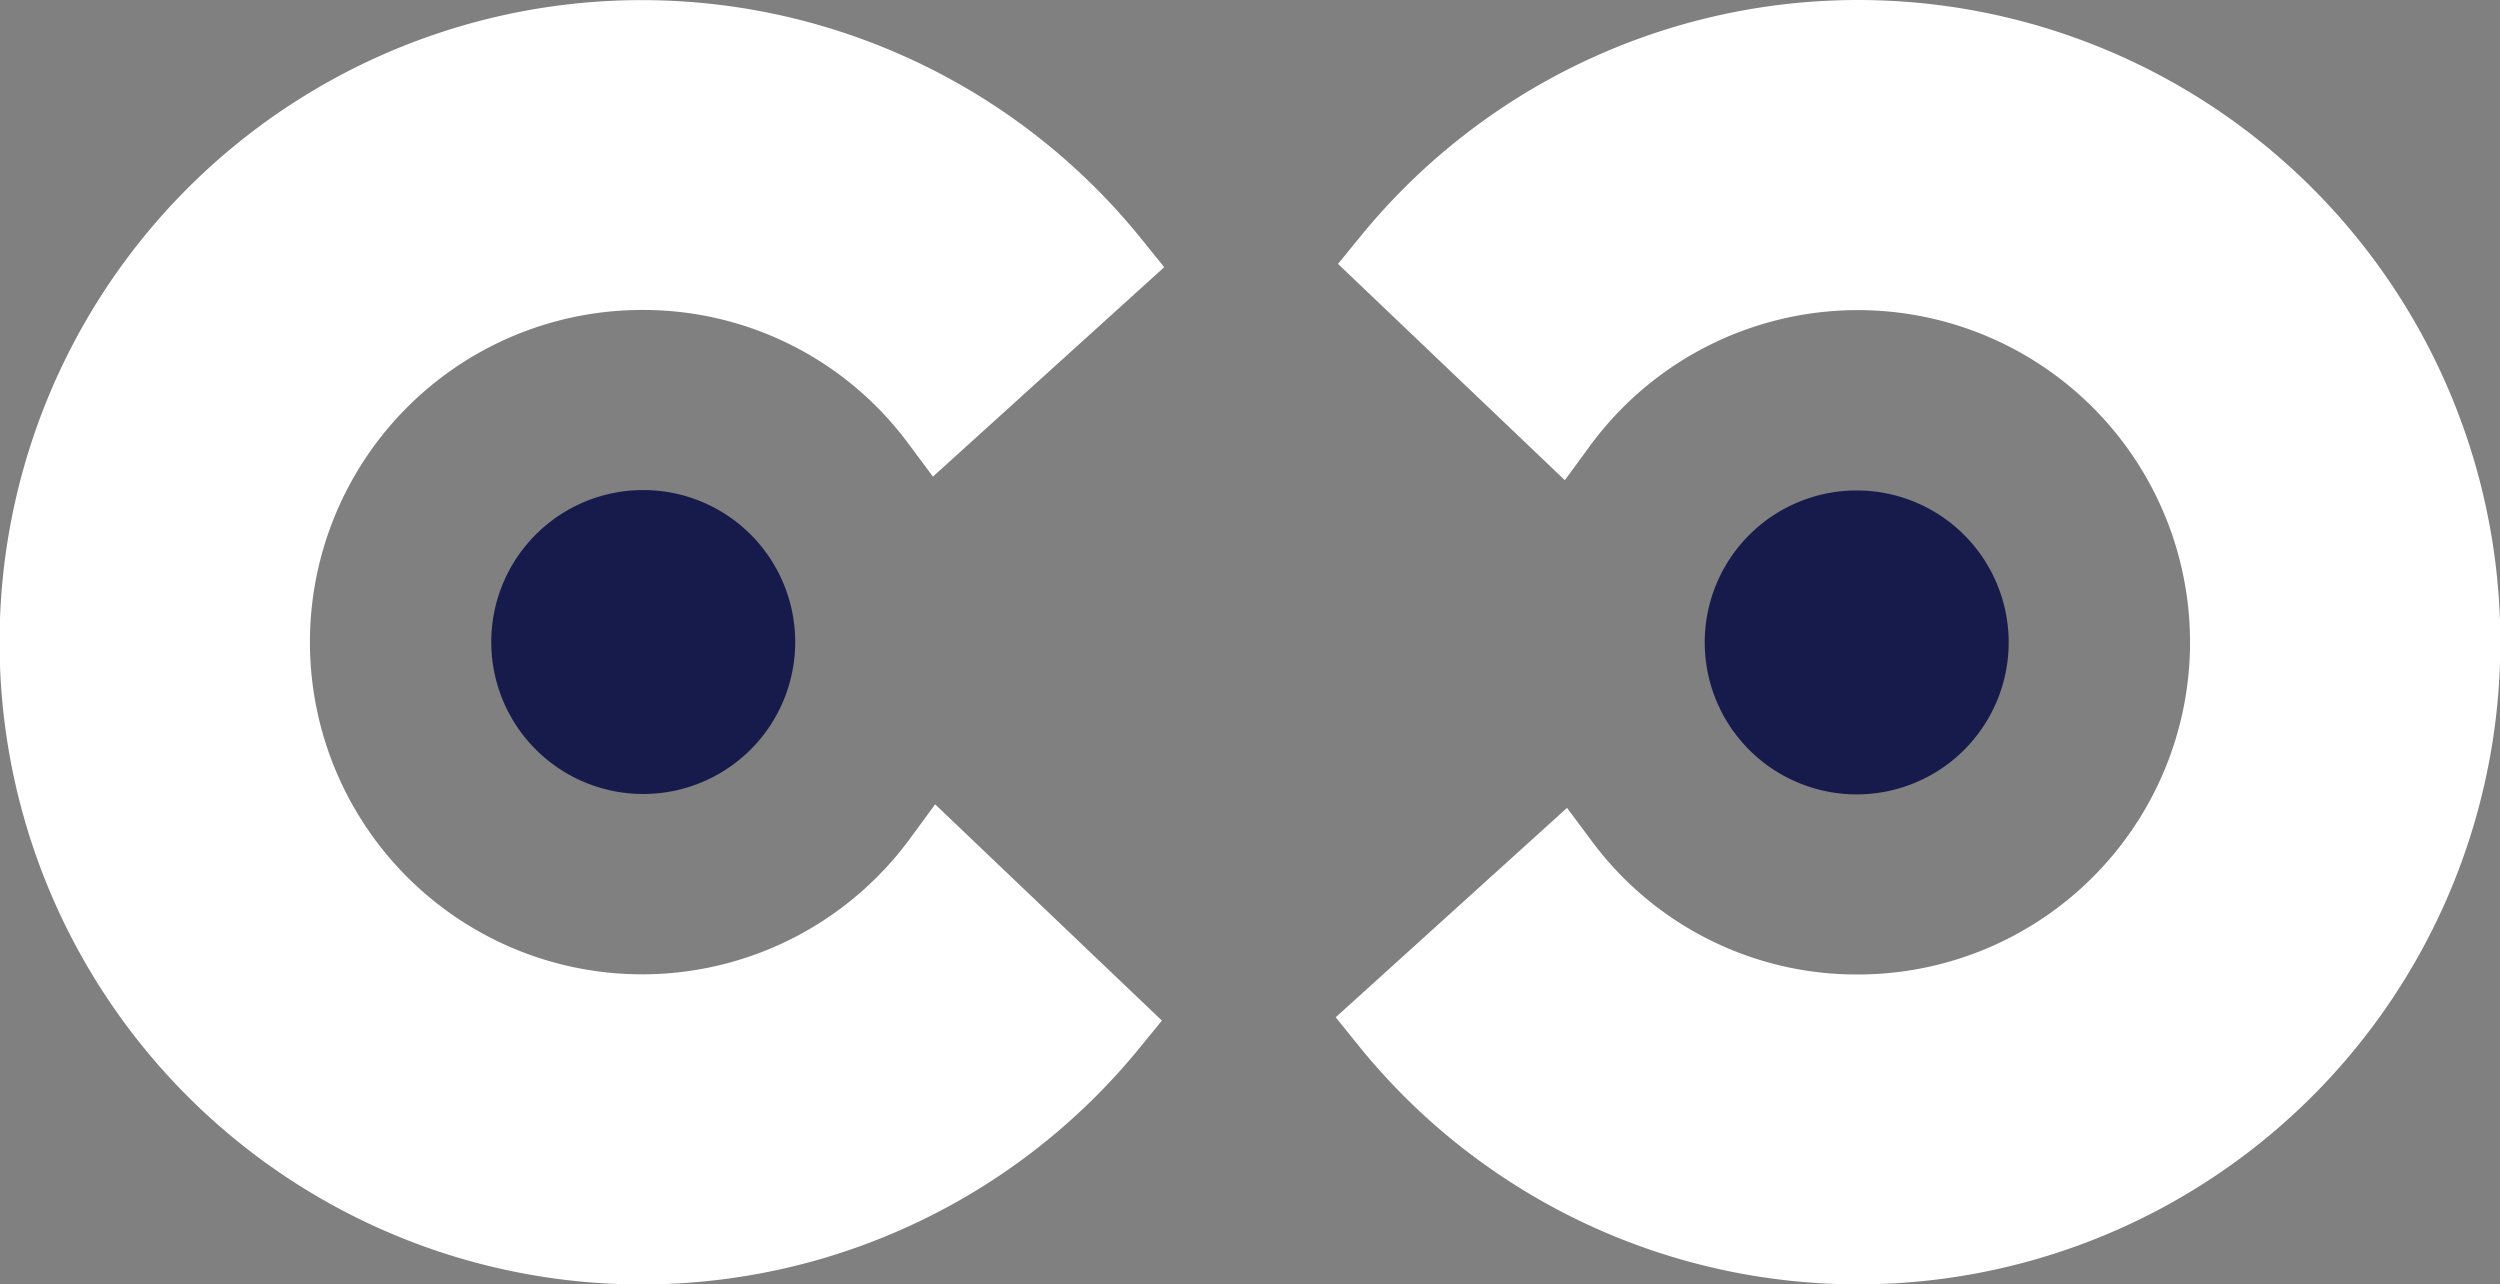
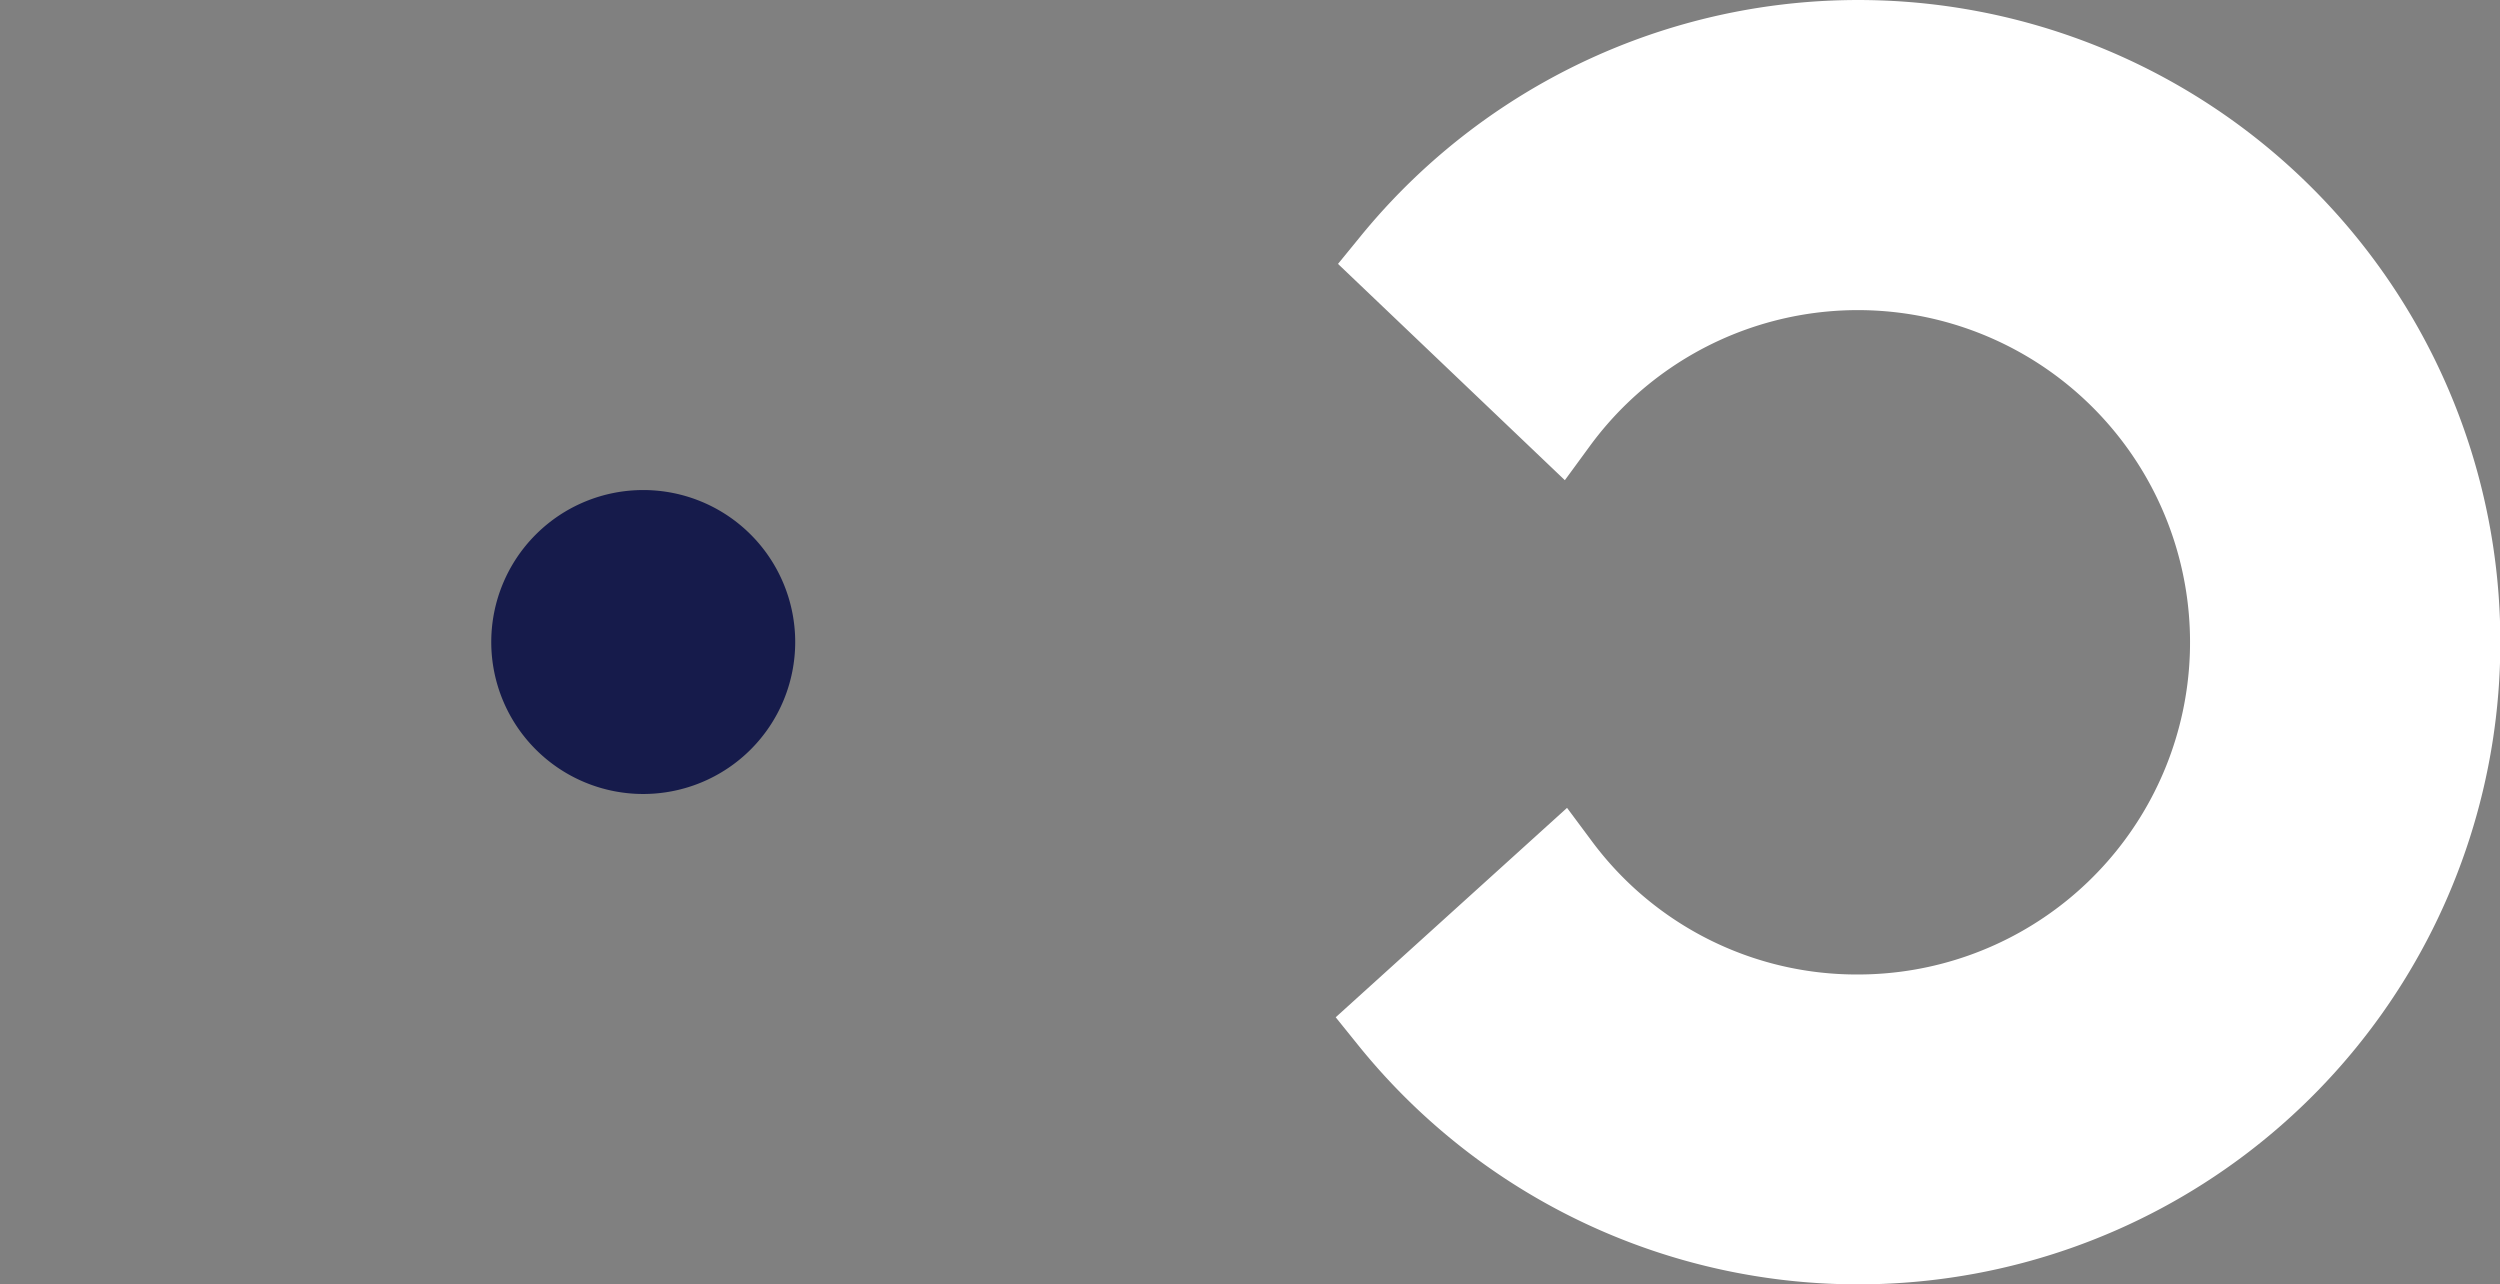
<svg xmlns="http://www.w3.org/2000/svg" width="112.98" height="58.045" viewBox="0 0 112.98 58.045">
  <rect x="0" y="0" width="112.98" height="58.045" fill="#808080" stroke="none" />
  <defs>
    <clipPath id="clip-path">
      <rect id="Rectangle_176" data-name="Rectangle 176" width="112.98" height="58.045" fill="none" />
    </clipPath>
  </defs>
  <g id="experience" transform="translate(0 0)">
    <g id="Groupe_59" data-name="Groupe 59" transform="translate(0 0.001)" clip-path="url(#clip-path)">
-       <path id="Tracé_185" data-name="Tracé 185" d="M41.132,37.886a15.012,15.012,0,1,1-12.11-23.879A14.9,14.9,0,0,1,41.061,20.06l1.1,1.478,10.452-9.464-.994-1.233a29.021,29.021,0,1,0-.09,36.48l.98-1.2L42.261,36.349Z" transform="translate(0 0)" fill="#fff" />
      <path id="Tracé_186" data-name="Tracé 186" d="M45.29,38.344a6.868,6.868,0,1,1-6.868-6.868,6.868,6.868,0,0,1,6.868,6.868" transform="translate(-9.353 -9.331)" fill="#161b4b" />
      <path id="Tracé_187" data-name="Tracé 187" d="M97.279,20.159a15.012,15.012,0,1,1,12.11,23.879A14.9,14.9,0,0,1,97.35,37.986l-1.1-1.478L85.795,45.972l.994,1.233a29.021,29.021,0,1,0,.09-36.48l-.98,1.2L96.151,21.7Z" transform="translate(-25.432 0)" fill="#fff" />
-       <path id="Tracé_188" data-name="Tracé 188" d="M109.5,38.369a6.868,6.868,0,1,1,6.868,6.868,6.868,6.868,0,0,1-6.868-6.868" transform="translate(-32.46 -9.338)" fill="#161b4b" />
    </g>
  </g>
</svg>